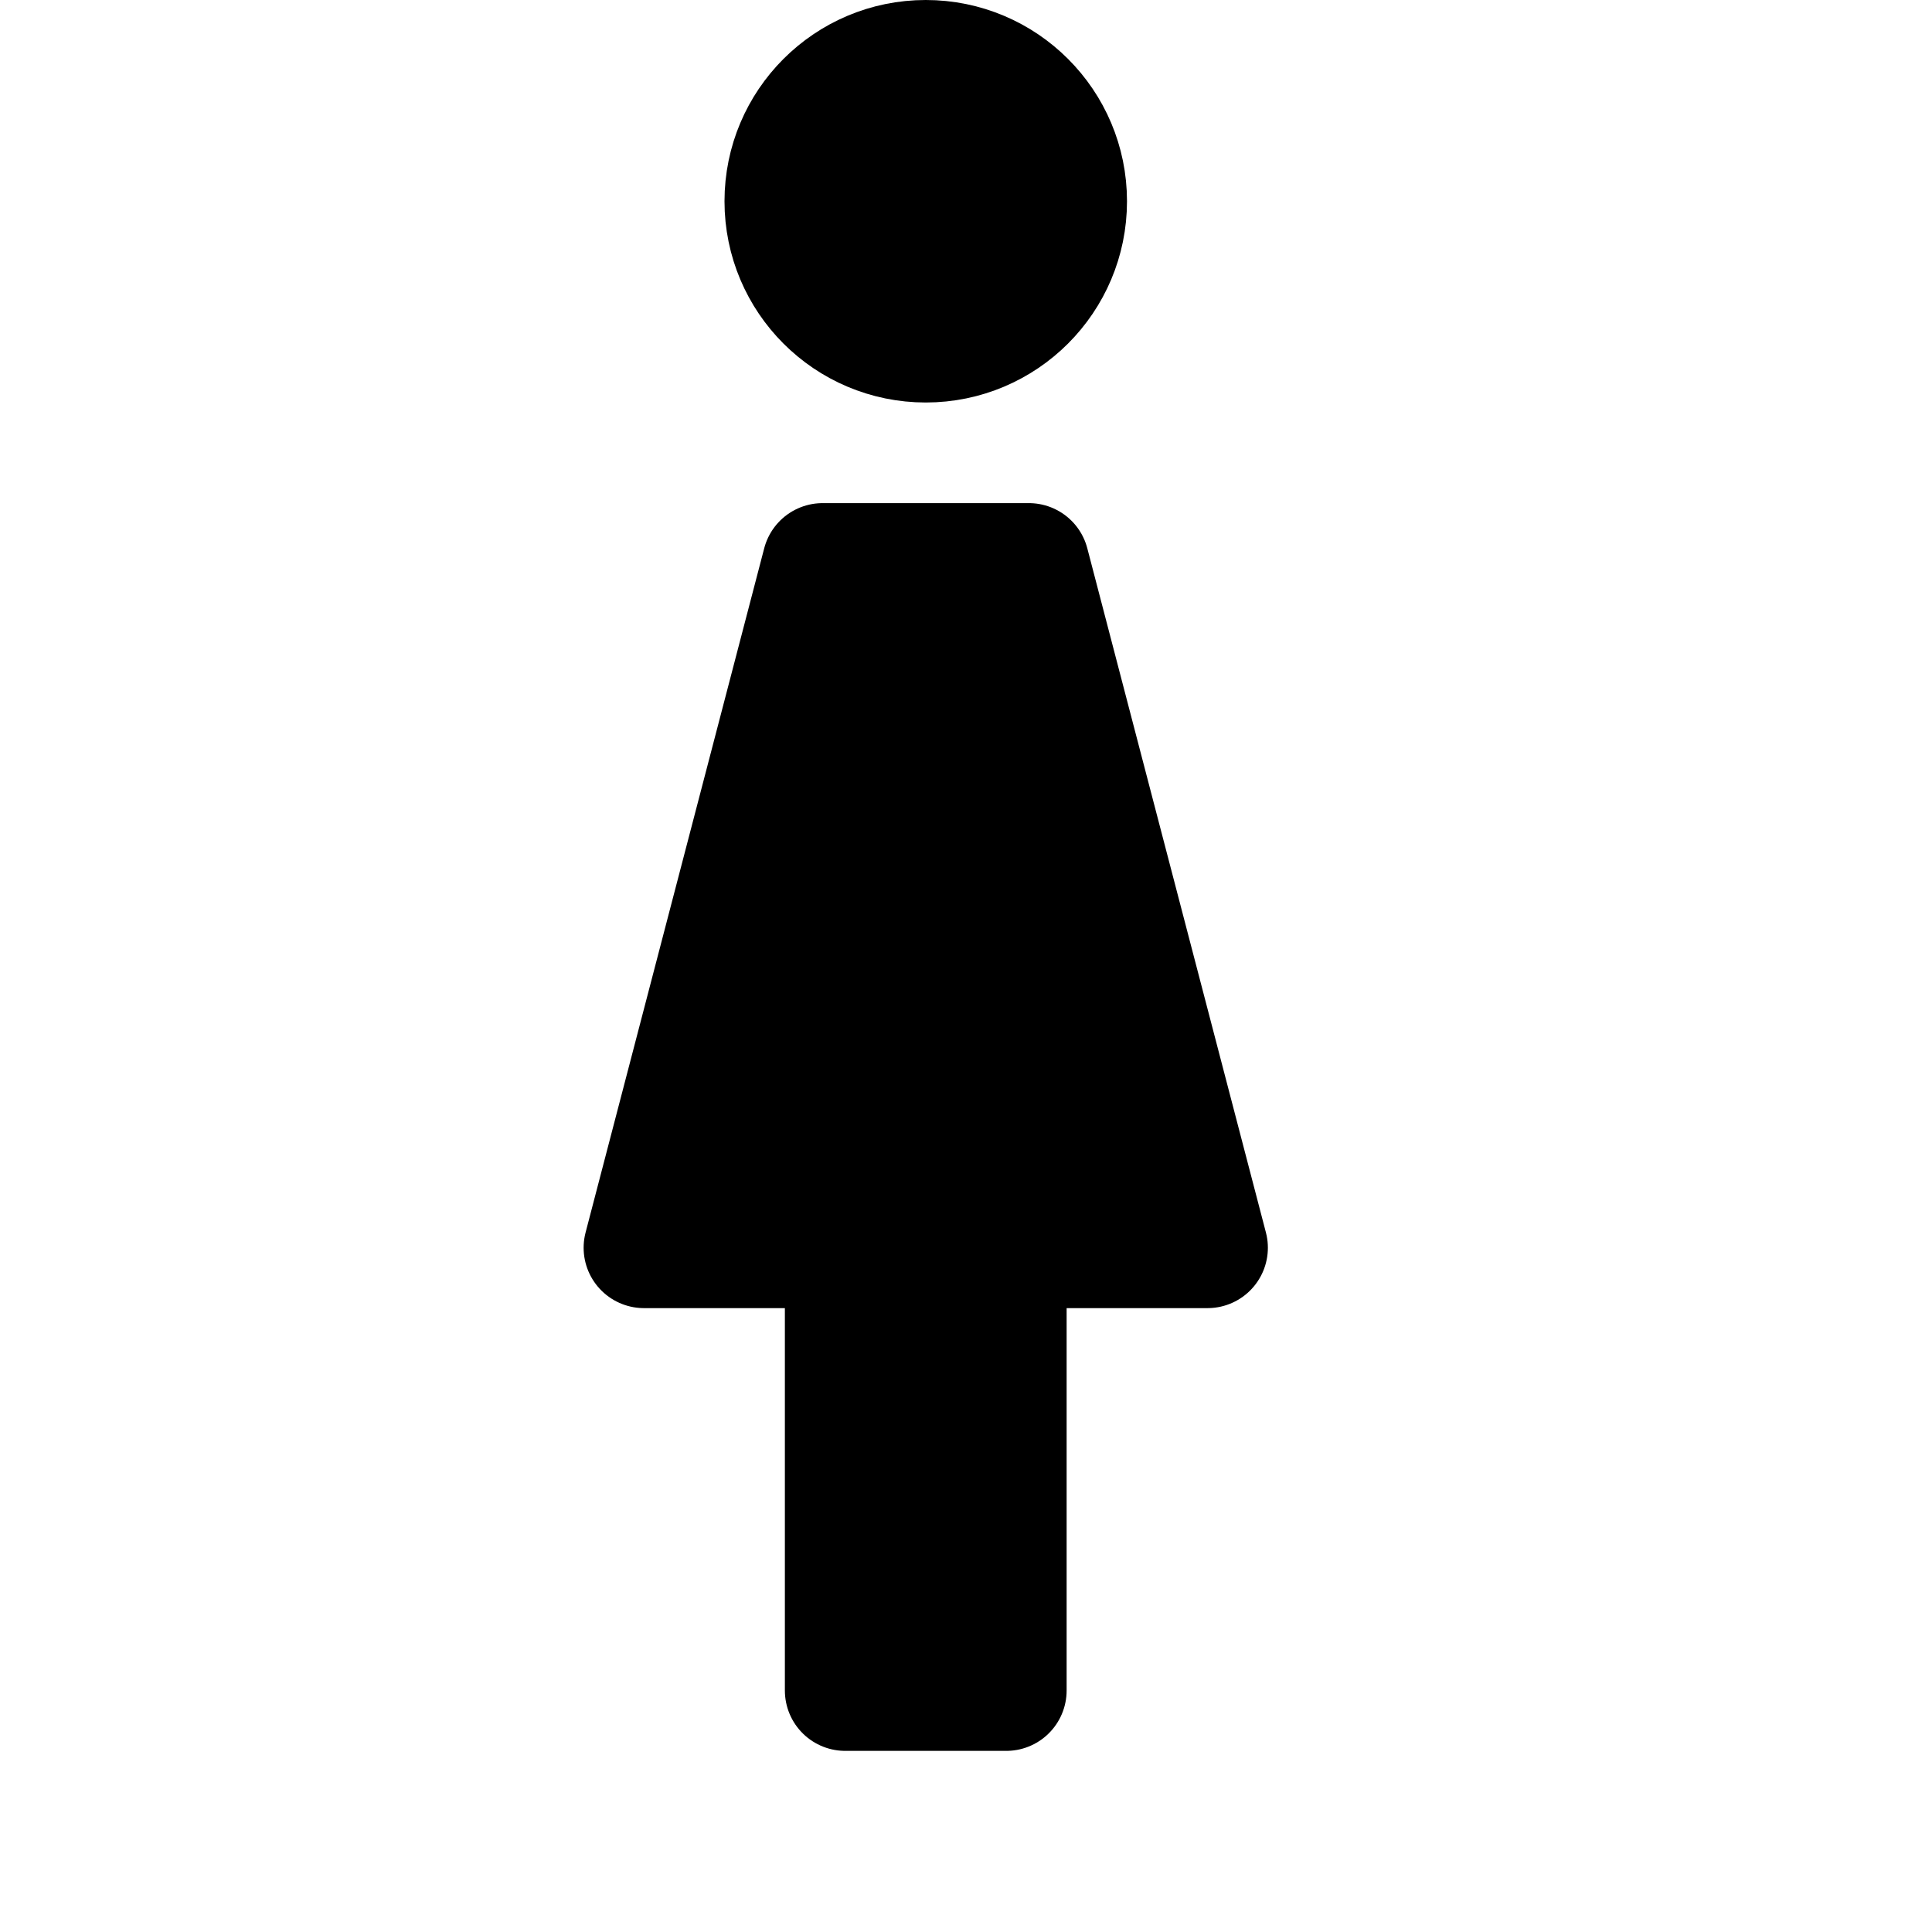
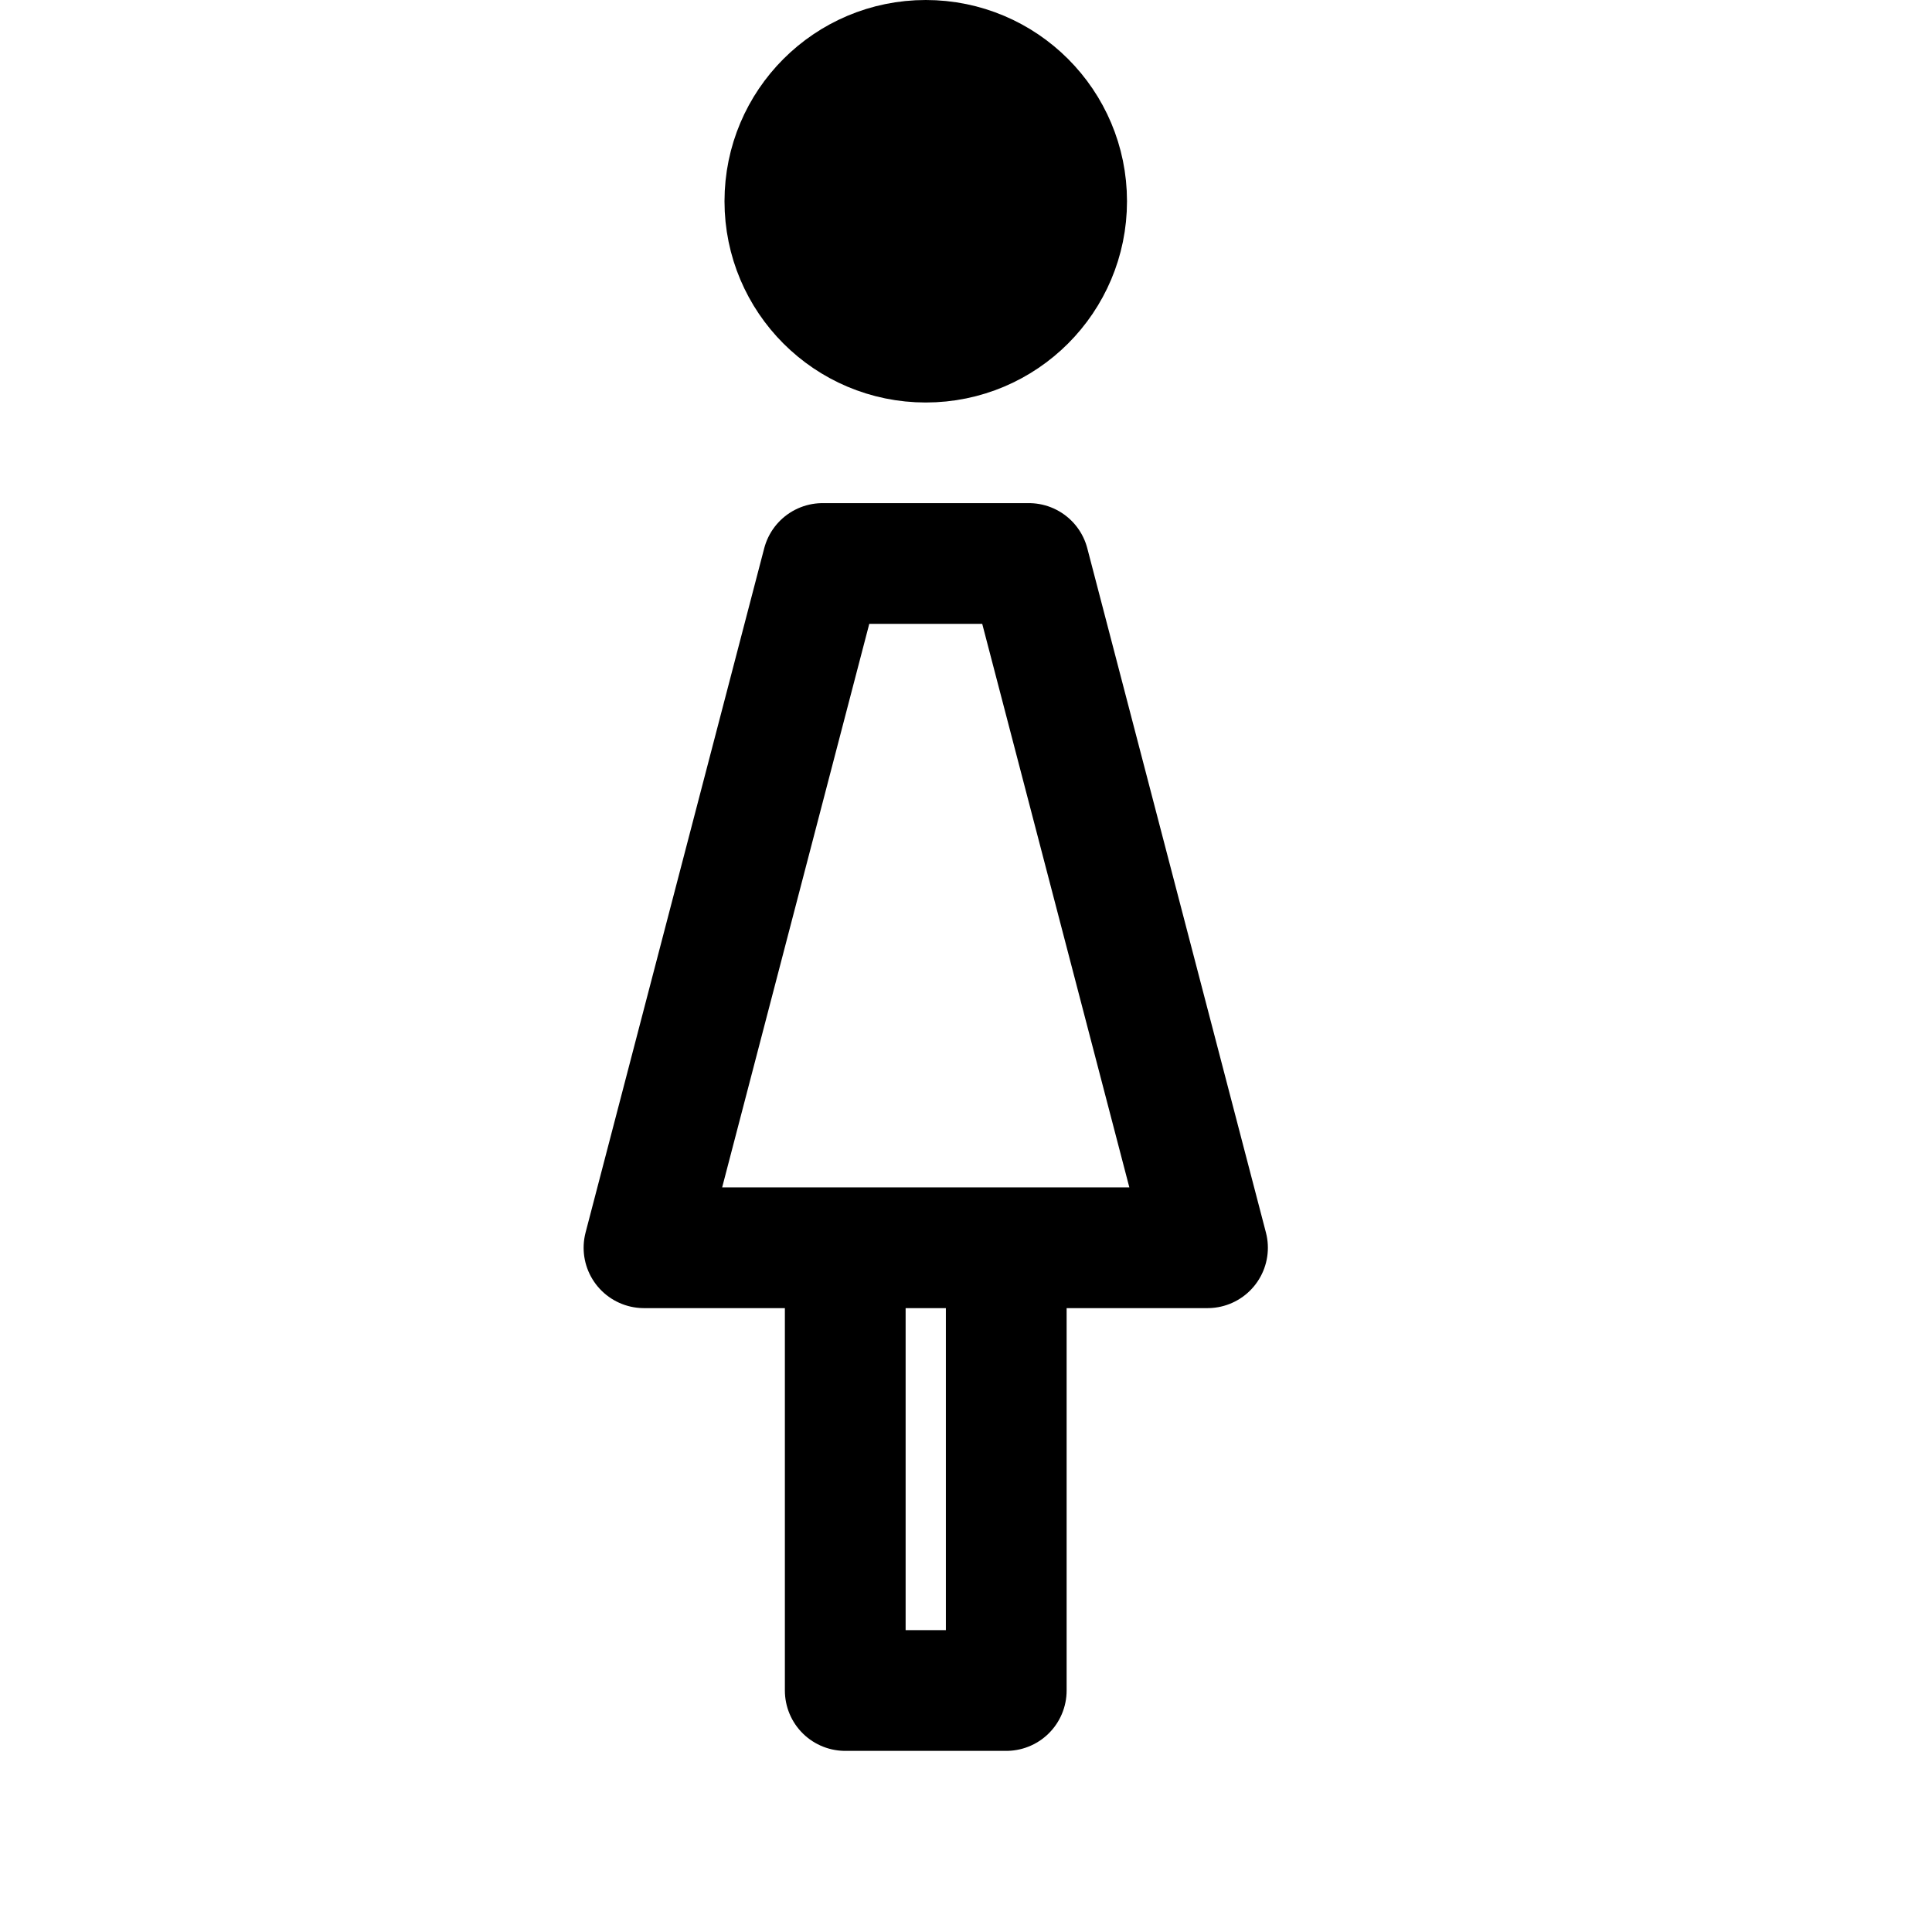
<svg xmlns="http://www.w3.org/2000/svg" width="800px" height="800px" viewBox="0 0 24 24" fill="none">
-   <path d="M10.5 21V15.5H8L10.219 7H12.781L15 15.5H12.5V21H10.5Z" fill="#000000" />
  <path d="M10.5 15.5H12.5M10.5 15.5V21H12.5V15.5M10.5 15.5H8L10.219 7H12.781L15 15.5H12.5" stroke="#000000" stroke-width="1.5" stroke-linecap="round" stroke-linejoin="round" />
  <circle cx="11.5" cy="2.5" r="1.75" fill="#000000" stroke="#000000" stroke-width="1.5" />
</svg>